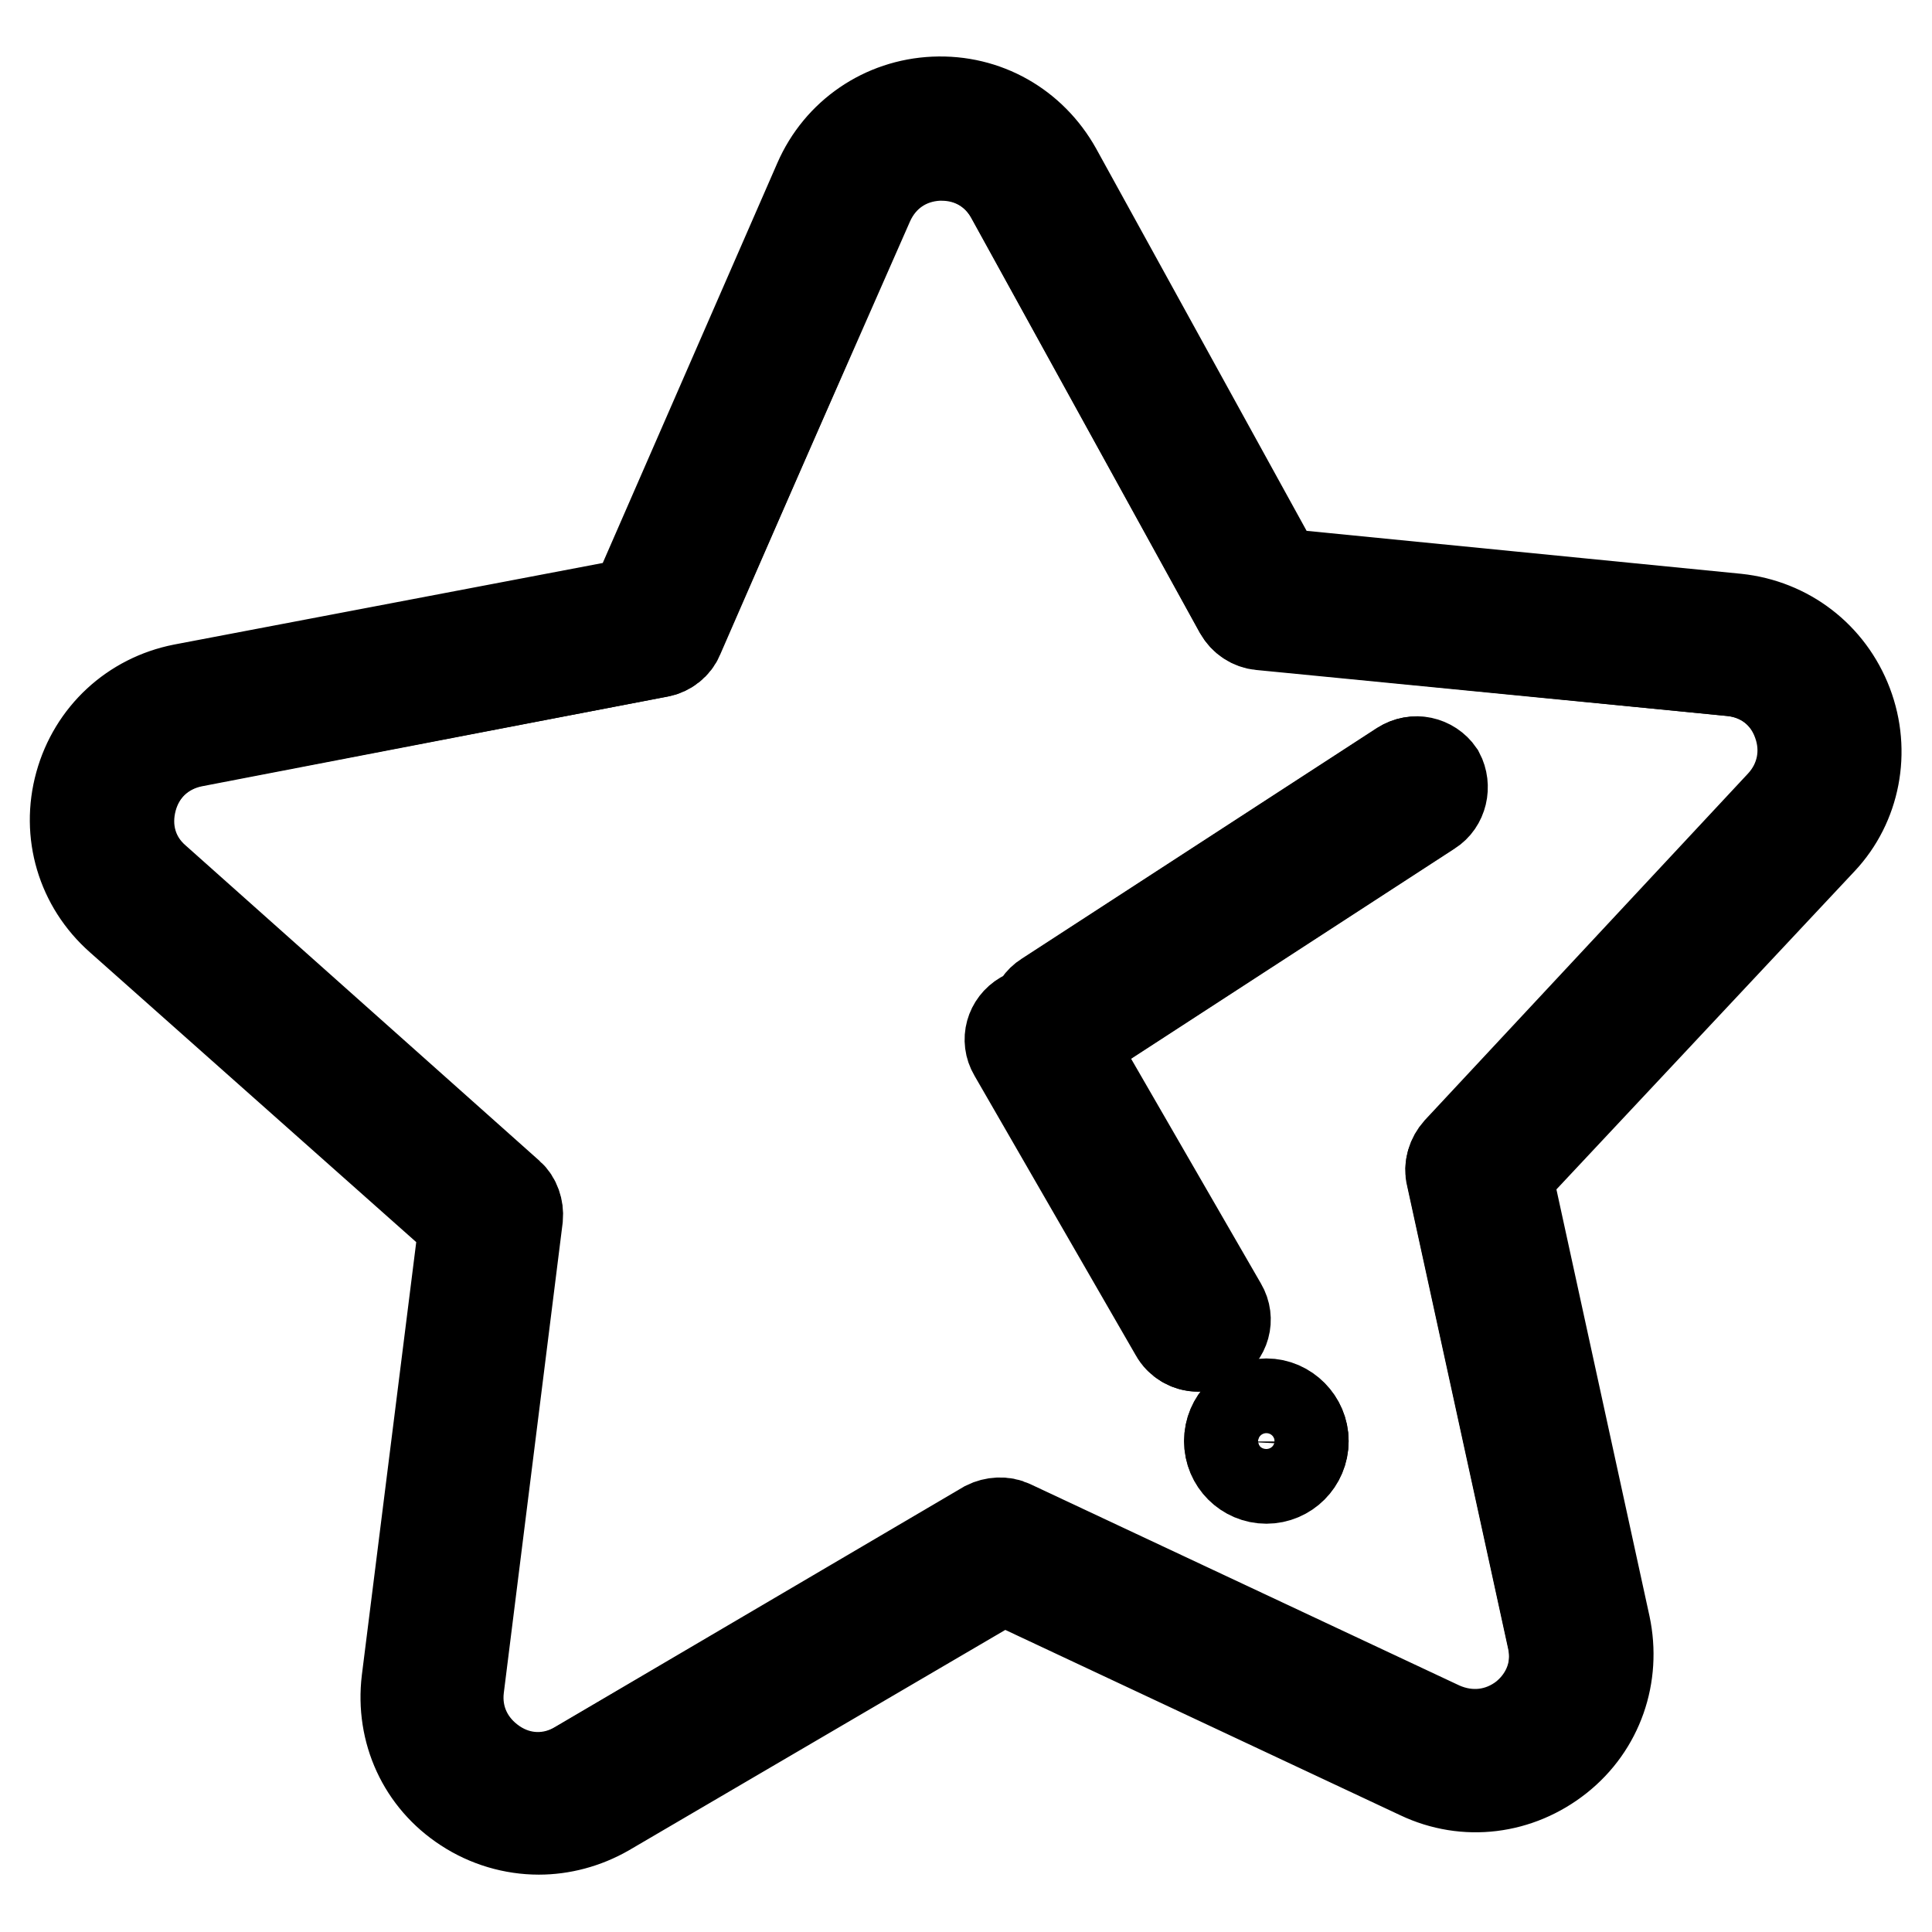
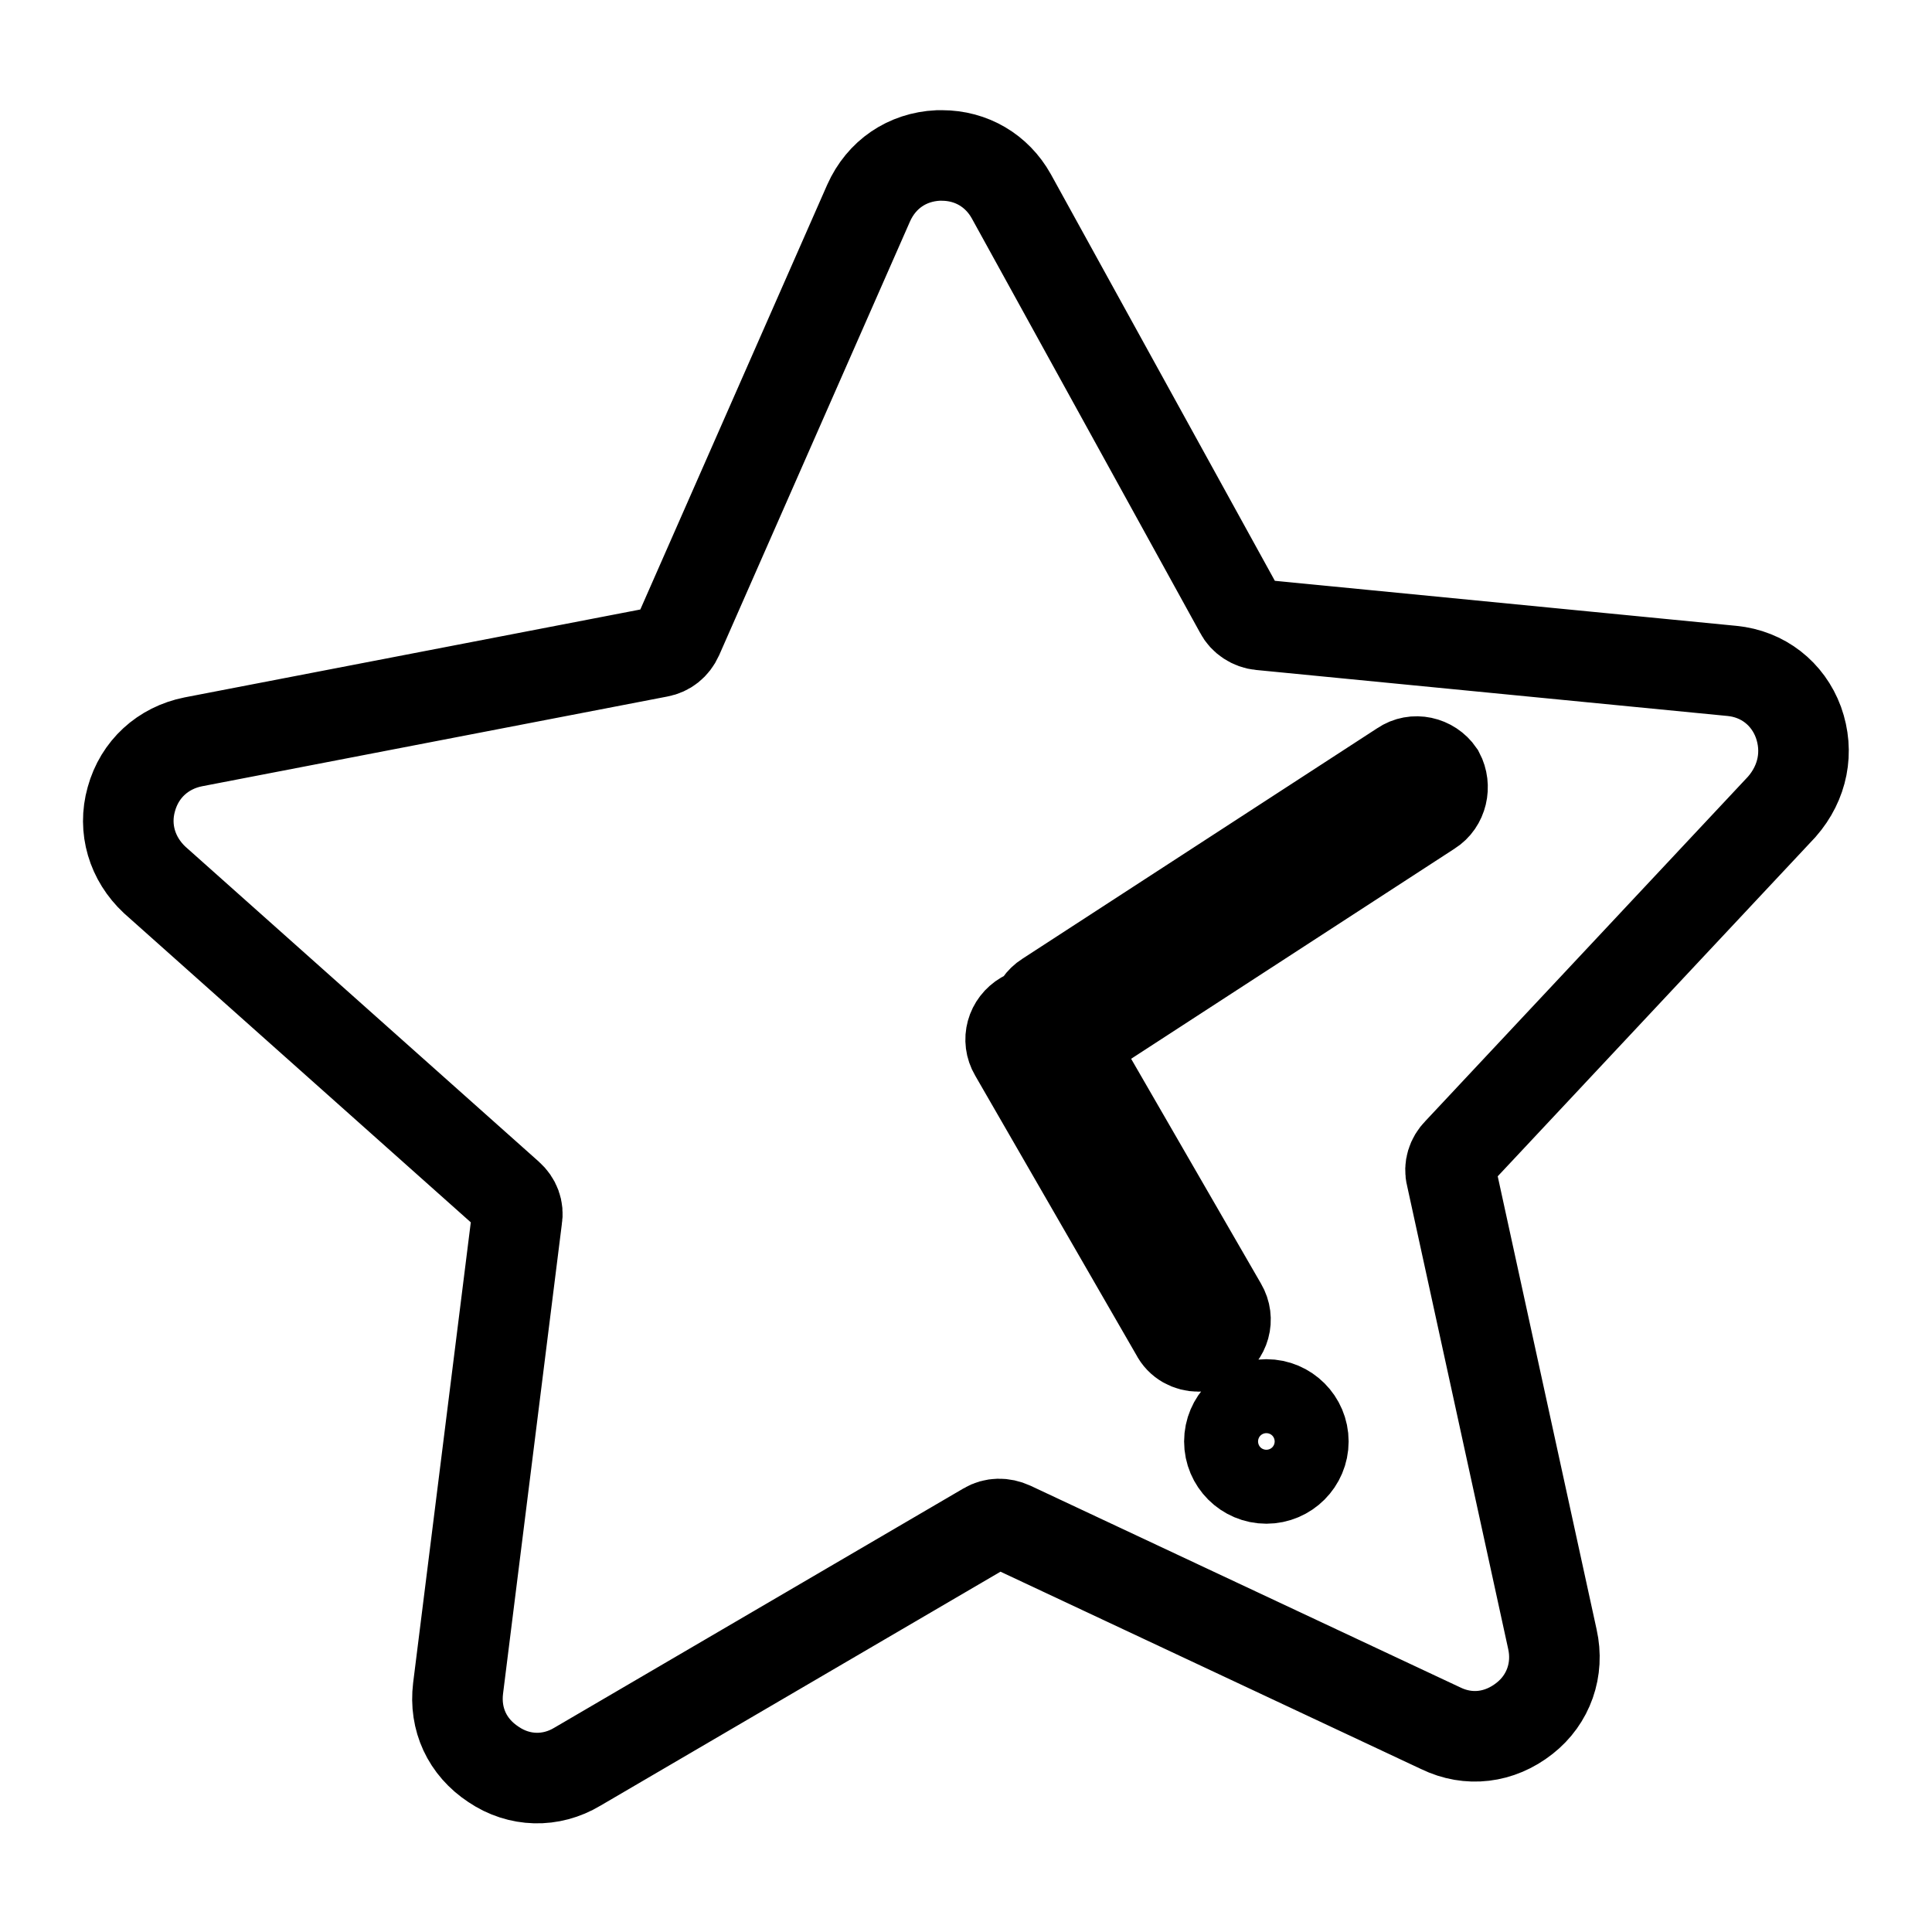
<svg xmlns="http://www.w3.org/2000/svg" version="1.1" x="0px" y="0px" viewBox="0 0 256 256" enable-background="new 0 0 256 256" xml:space="preserve">
  <g>
-     <path stroke-width="12" fill-opacity="0" stroke="#000000" d="M164.2,191c0,1.9,1.6,3.5,3.5,3.5c1.9,0,3.5-1.6,3.5-3.5c0,0,0,0,0,0c0-1.9-1.6-3.5-3.5-3.5 S164.3,189,164.2,191C164.2,191,164.2,191,164.2,191z" />
    <path stroke-width="12" fill-opacity="0" stroke="#000000" d="M238.3,95.7c-1.4-3.8-4.7-6.4-8.8-6.8L167,82.8c-1.1-0.1-2.2-0.8-2.7-1.8l-30.3-55 c-1.9-3.4-5.3-5.4-9.2-5.4h-0.5c-4.1,0.2-7.5,2.5-9.2,6.3L89.8,84.4c-0.5,1.1-1.4,1.8-2.5,2L25.6,98.3c-4,0.8-7.1,3.6-8.2,7.6 c-1.1,3.9,0.1,7.9,3.1,10.7l46.9,41.8c0.9,0.8,1.3,1.9,1.1,3l-7.8,62.3c-0.5,4.1,1.2,7.8,4.7,10.1c3.4,2.3,7.6,2.4,11.1,0.3 l54.2-31.7c1-0.6,2.2-0.6,3.3-0.1l56.9,26.7c3.7,1.8,7.8,1.3,11.1-1.3c3.2-2.5,4.6-6.5,3.7-10.5l-13.4-61.4 c-0.3-1.1,0.1-2.3,0.9-3.1l42.9-45.8C238.9,103.7,239.7,99.6,238.3,95.7L238.3,95.7z M167.8,195.9c-2.7,0-4.9-2.2-4.9-4.9 c0-2.7,2.2-4.9,4.9-4.9s4.9,2.2,4.9,4.9C172.7,193.7,170.5,195.9,167.8,195.9z M189.5,107.4L142.4,138c-0.2,0.1-0.4,0.2-0.6,0.3 l20.1,34.8c1,1.7,0.4,3.8-1.3,4.8c-0.5,0.3-1.1,0.5-1.8,0.5c-1.2,0-2.4-0.6-3-1.8l-21.4-37.1c-1-1.7-0.4-3.8,1.3-4.8 c0.5-0.3,1-0.4,1.5-0.5c0.2-0.8,0.7-1.6,1.5-2.1l47.1-30.6c1.6-1.1,3.8-0.6,4.9,1C191.6,104.2,191.1,106.4,189.5,107.4L189.5,107.4 z" />
-     <path stroke-width="12" fill-opacity="0" stroke="#000000" d="M244.8,93.3c-2.4-6.3-8-10.6-14.7-11.3l-60.7-6l-29.4-53.4c-3.3-5.9-9.4-9.4-16.2-9.1 c-6.7,0.3-12.6,4.3-15.3,10.5L84.1,79.9L24.2,91.3c-6.6,1.3-11.8,6.1-13.6,12.6s0.2,13.3,5.3,17.8l45.6,40.5l-7.6,60.5 c-0.8,6.7,2.1,13.1,7.8,16.8c2.9,1.9,6.3,2.9,9.7,2.9c3,0,6.1-0.8,8.9-2.4l52.6-30.8l55.2,25.9c6.1,2.9,13.1,2,18.4-2.2 c5.3-4.2,7.6-10.9,6.2-17.5l-13-59.6l41.7-44.5C245.8,106.6,247.2,99.6,244.8,93.3L244.8,93.3z M193.2,152.5 c-0.8,0.9-1.1,2-0.9,3.1l13.4,61.4c0.9,4-0.5,7.9-3.7,10.5c-3.2,2.5-7.3,3-11.1,1.3l-56.9-26.7c-1-0.5-2.3-0.4-3.3,0.1L76.6,234 c-3.5,2.1-7.7,2-11.1-0.3c-3.4-2.3-5.2-6-4.7-10.1l7.8-62.3c0.1-1.1-0.3-2.3-1.1-3l-46.9-41.8c-3.1-2.7-4.2-6.7-3.1-10.7 s4.2-6.8,8.2-7.6l61.7-11.8c1.1-0.2,2.1-1,2.5-2L115,26.8c1.6-3.8,5.1-6.1,9.2-6.3h0.5c3.9,0,7.3,2,9.2,5.4l30.3,55 c0.6,1,1.6,1.7,2.7,1.8l62.5,6.2c4.1,0.4,7.4,2.9,8.8,6.8c1.4,3.8,0.6,7.9-2.2,10.9L193.2,152.5z" />
-     <path stroke-width="12" fill-opacity="0" stroke="#000000" d="M185.7,101.5l-47.1,30.6c-0.8,0.5-1.3,1.3-1.5,2.1c-0.5,0-1,0.2-1.5,0.5c-1.7,1-2.3,3.1-1.3,4.8l21.4,37.1 c0.6,1.1,1.8,1.8,3,1.8c0.6,0,1.2-0.1,1.8-0.5c1.7-1,2.3-3.1,1.3-4.8l-20.1-34.8c0.2-0.1,0.4-0.1,0.6-0.3l47.1-30.6 c1.6-1.1,2.1-3.2,1-4.9C189.4,100.9,187.3,100.5,185.7,101.5L185.7,101.5z M167.8,186c-2.7,0-4.9,2.2-4.9,4.9 c0,2.7,2.2,4.9,4.9,4.9s4.9-2.2,4.9-4.9C172.7,188.3,170.5,186,167.8,186z M167.8,194.5c-1.9,0-3.5-1.6-3.5-3.5 c0-1.9,1.6-3.5,3.5-3.5s3.5,1.6,3.5,3.5C171.3,192.9,169.7,194.5,167.8,194.5z" />
  </g>
</svg>